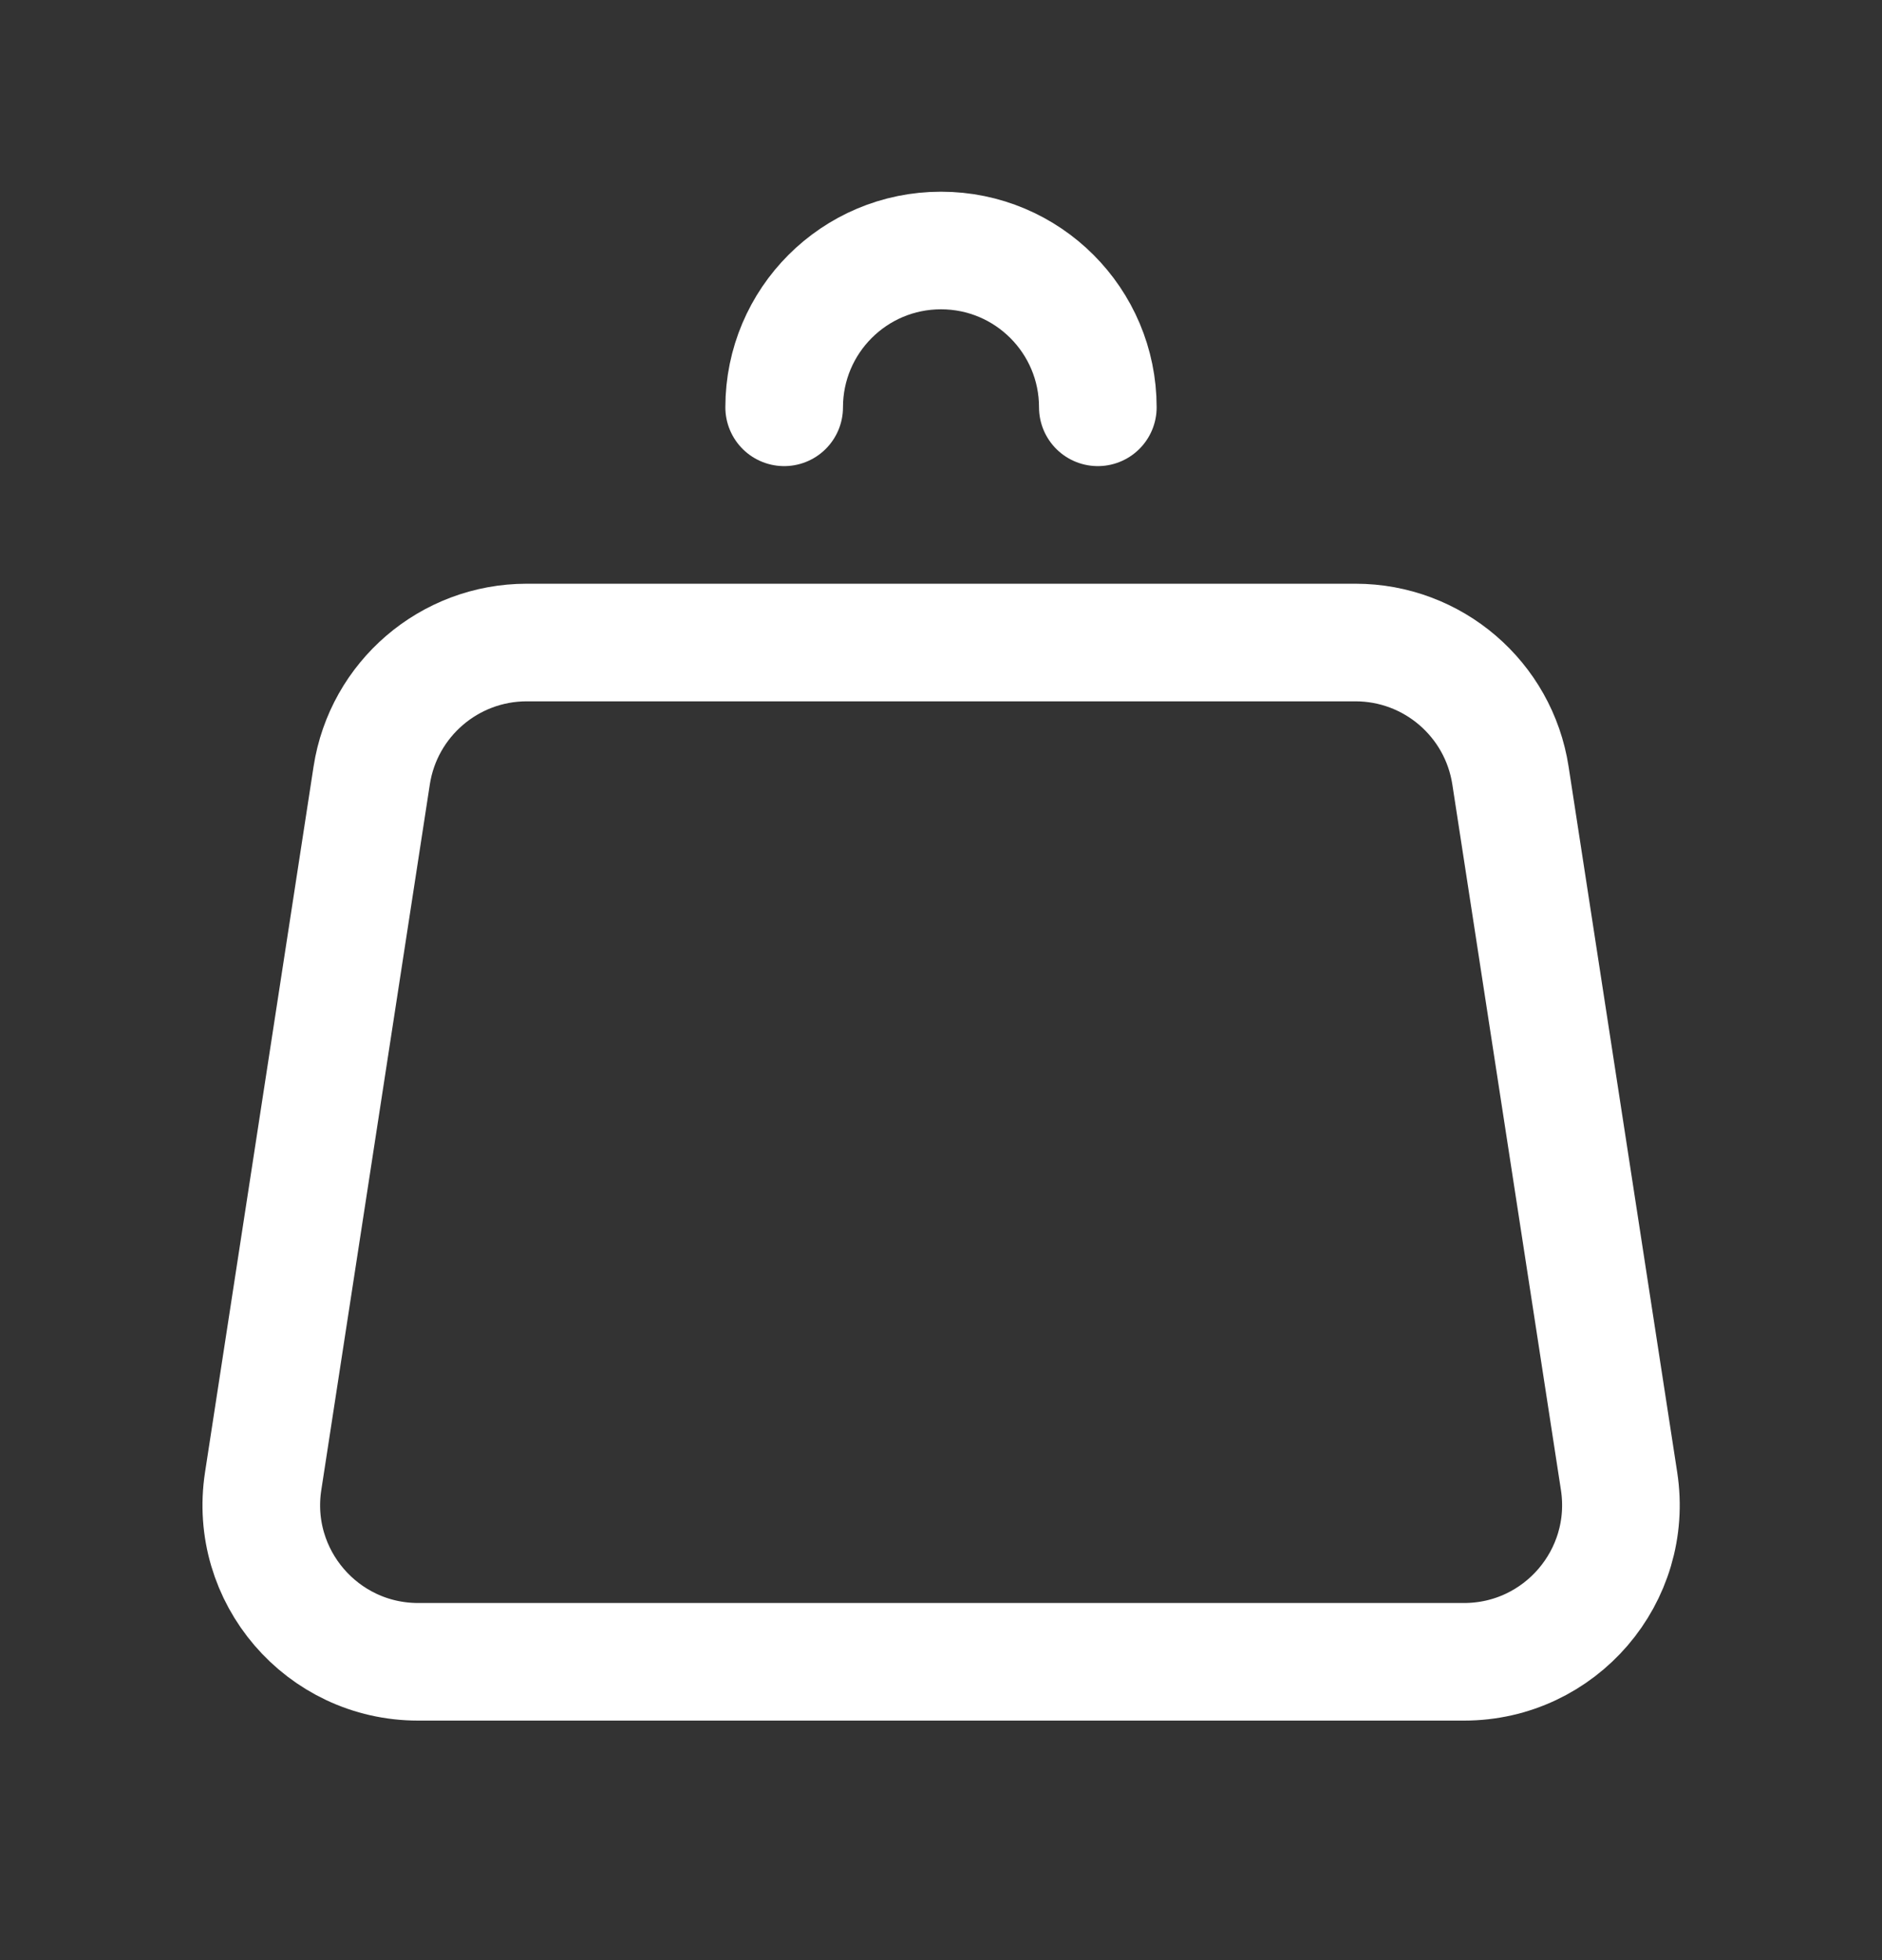
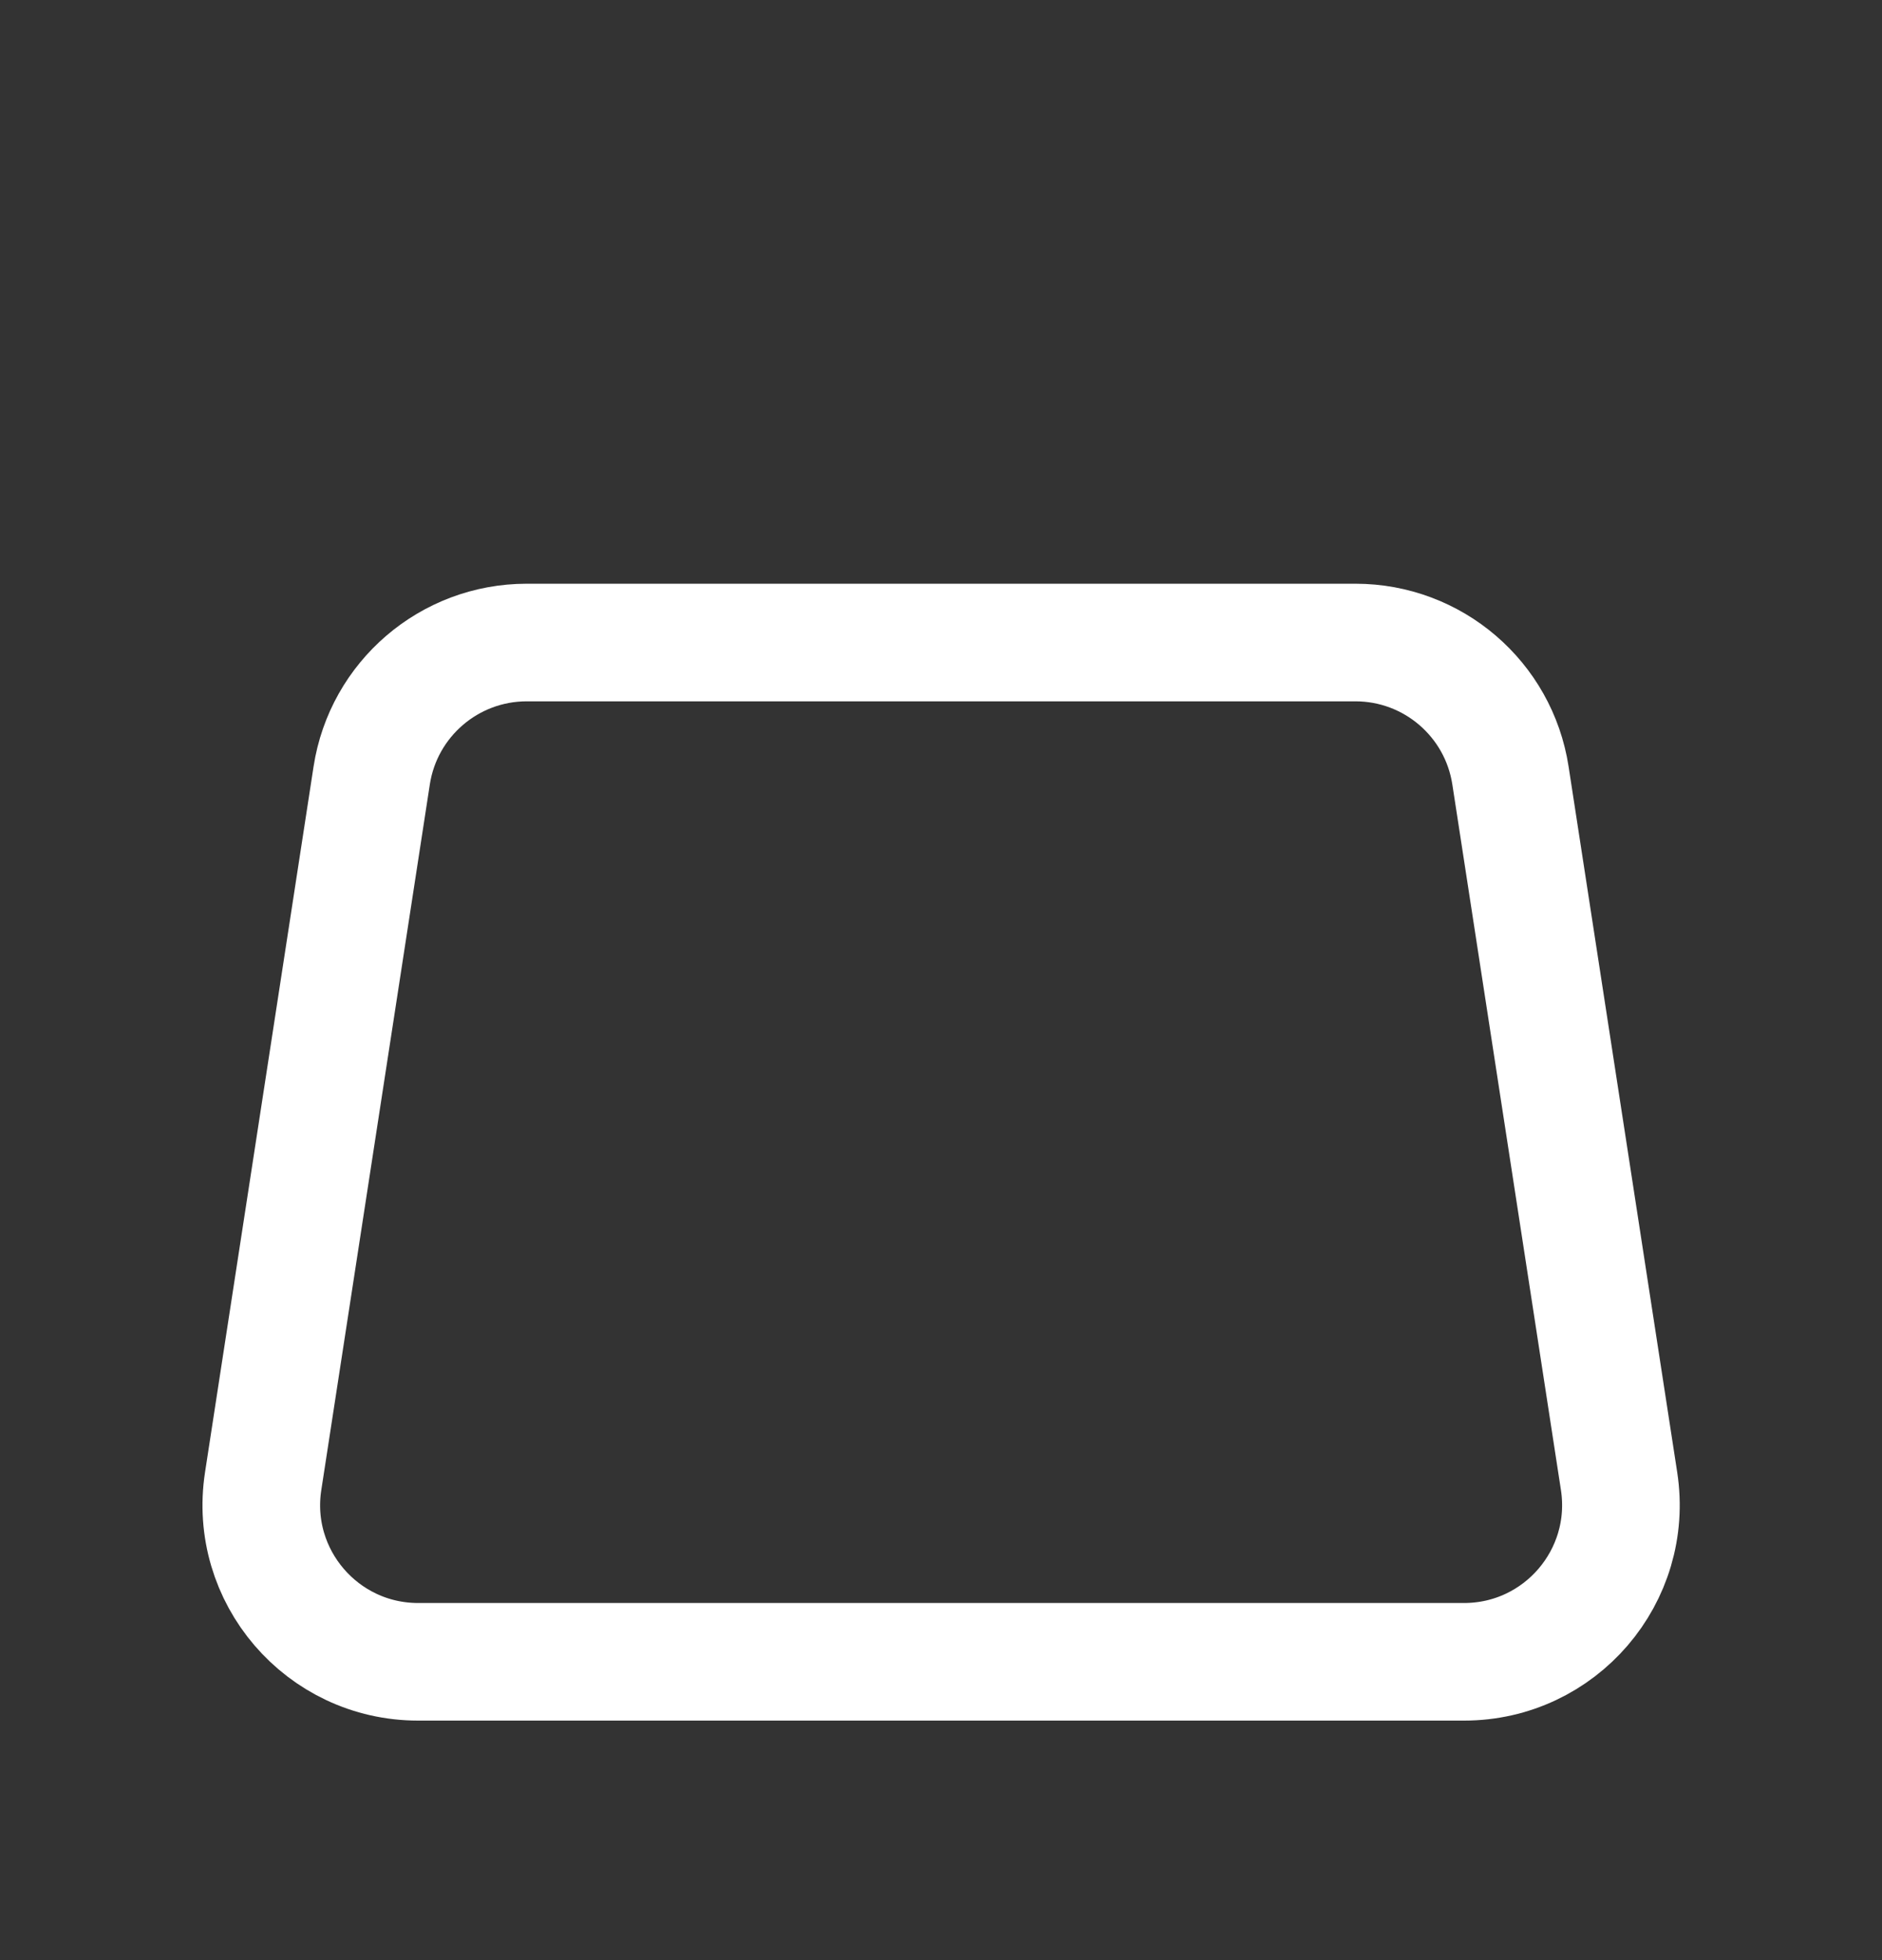
<svg xmlns="http://www.w3.org/2000/svg" width="24" height="25" viewBox="0 0 24 25" fill="none">
  <rect x="0" y="0" width="24" height="25" fill="#333333" stroke="none" />
  <path d="M19.262 9.891L20.647 18.891C20.833 20.103 19.896 21.195 18.67 21.195H5.332C4.107 21.195 3.169 20.103 3.356 18.891L4.74 9.891C4.89 8.916 5.73 8.195 6.717 8.195H17.285C18.273 8.195 19.112 8.916 19.262 9.891Z" stroke="white" stroke-width="1.5" stroke-linecap="round" stroke-linejoin="round" />
-   <path d="M14 5.195C14 4.091 13.105 3.195 12 3.195C10.895 3.195 10 4.091 10 5.195" stroke="white" stroke-width="1.5" stroke-linecap="round" stroke-linejoin="round" />
</svg>